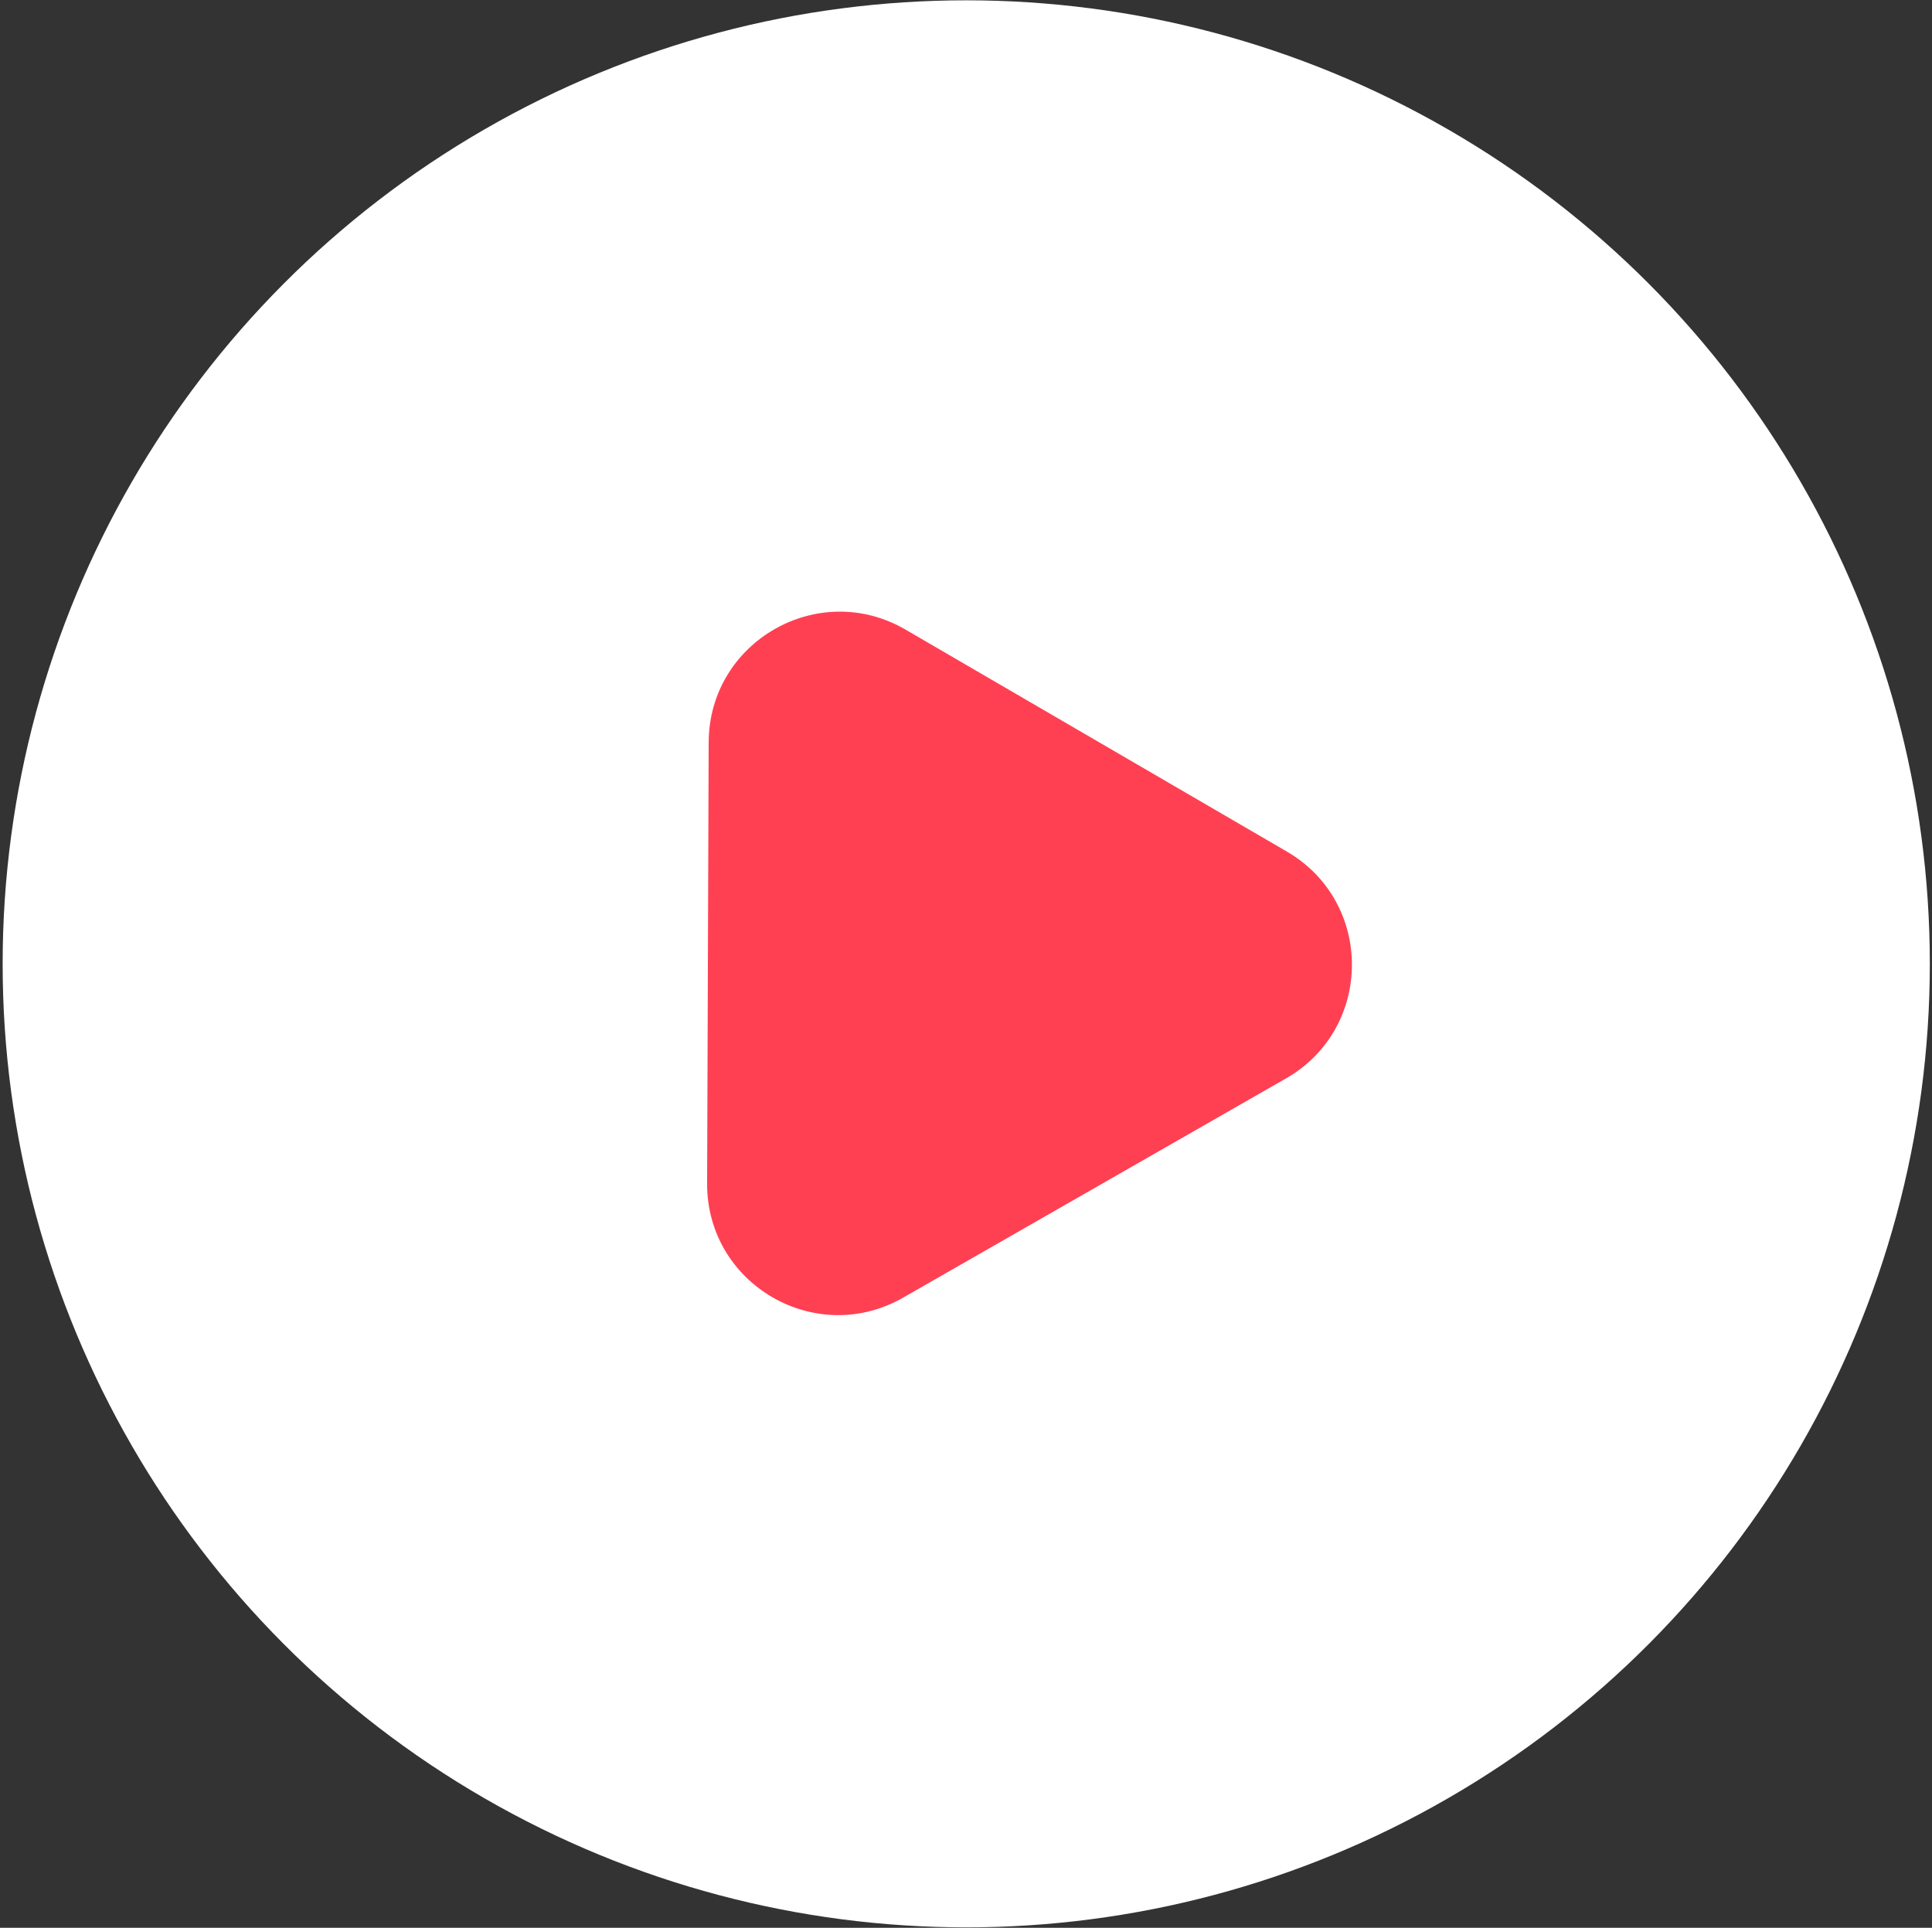
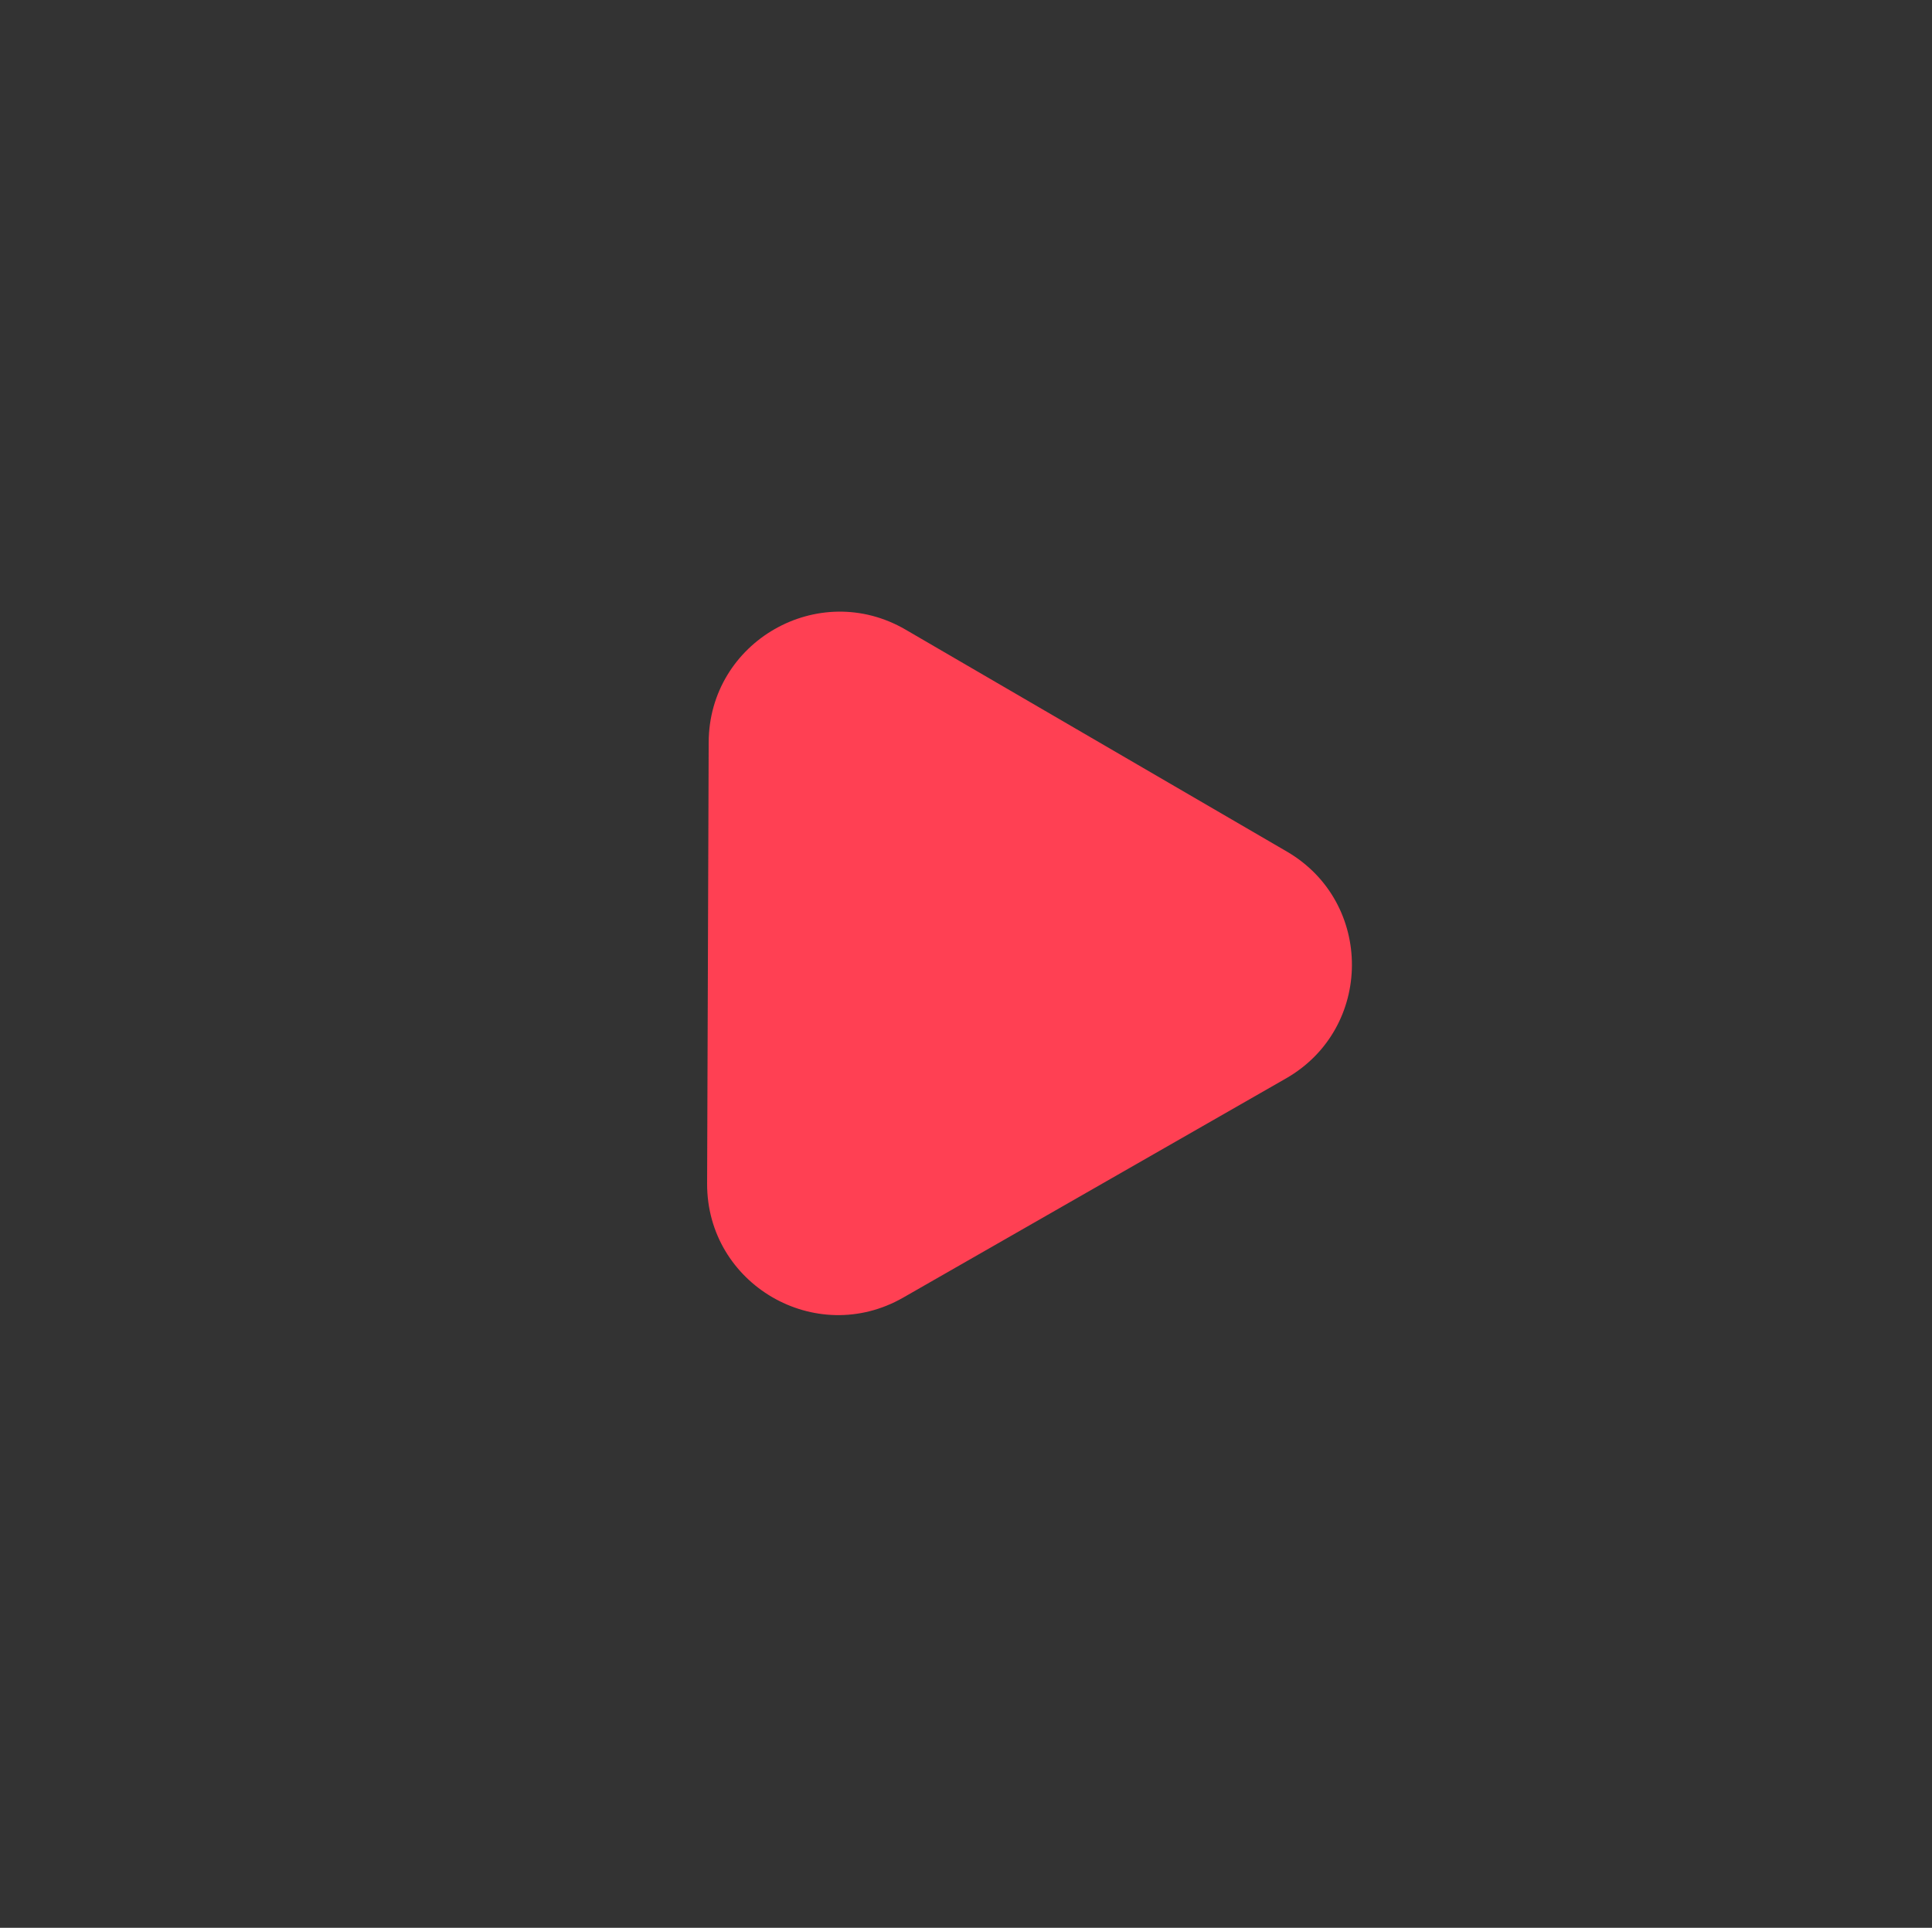
<svg xmlns="http://www.w3.org/2000/svg" width="472" height="471" viewBox="0 0 472 471" fill="none">
  <rect x="0" y="0" width="472" height="471" fill="#333333" stroke="none" />
-   <circle cx="236.057" cy="235.488" r="235.411" fill="white" />
  <path d="M314.383 208.053C335.672 220.446 335.563 251.238 314.186 263.479L220.654 317.037C199.277 329.278 172.665 313.787 172.752 289.154L173.135 181.373C173.223 156.74 199.944 141.439 221.234 153.831L314.383 208.053Z" fill="#FF4053" />
</svg>